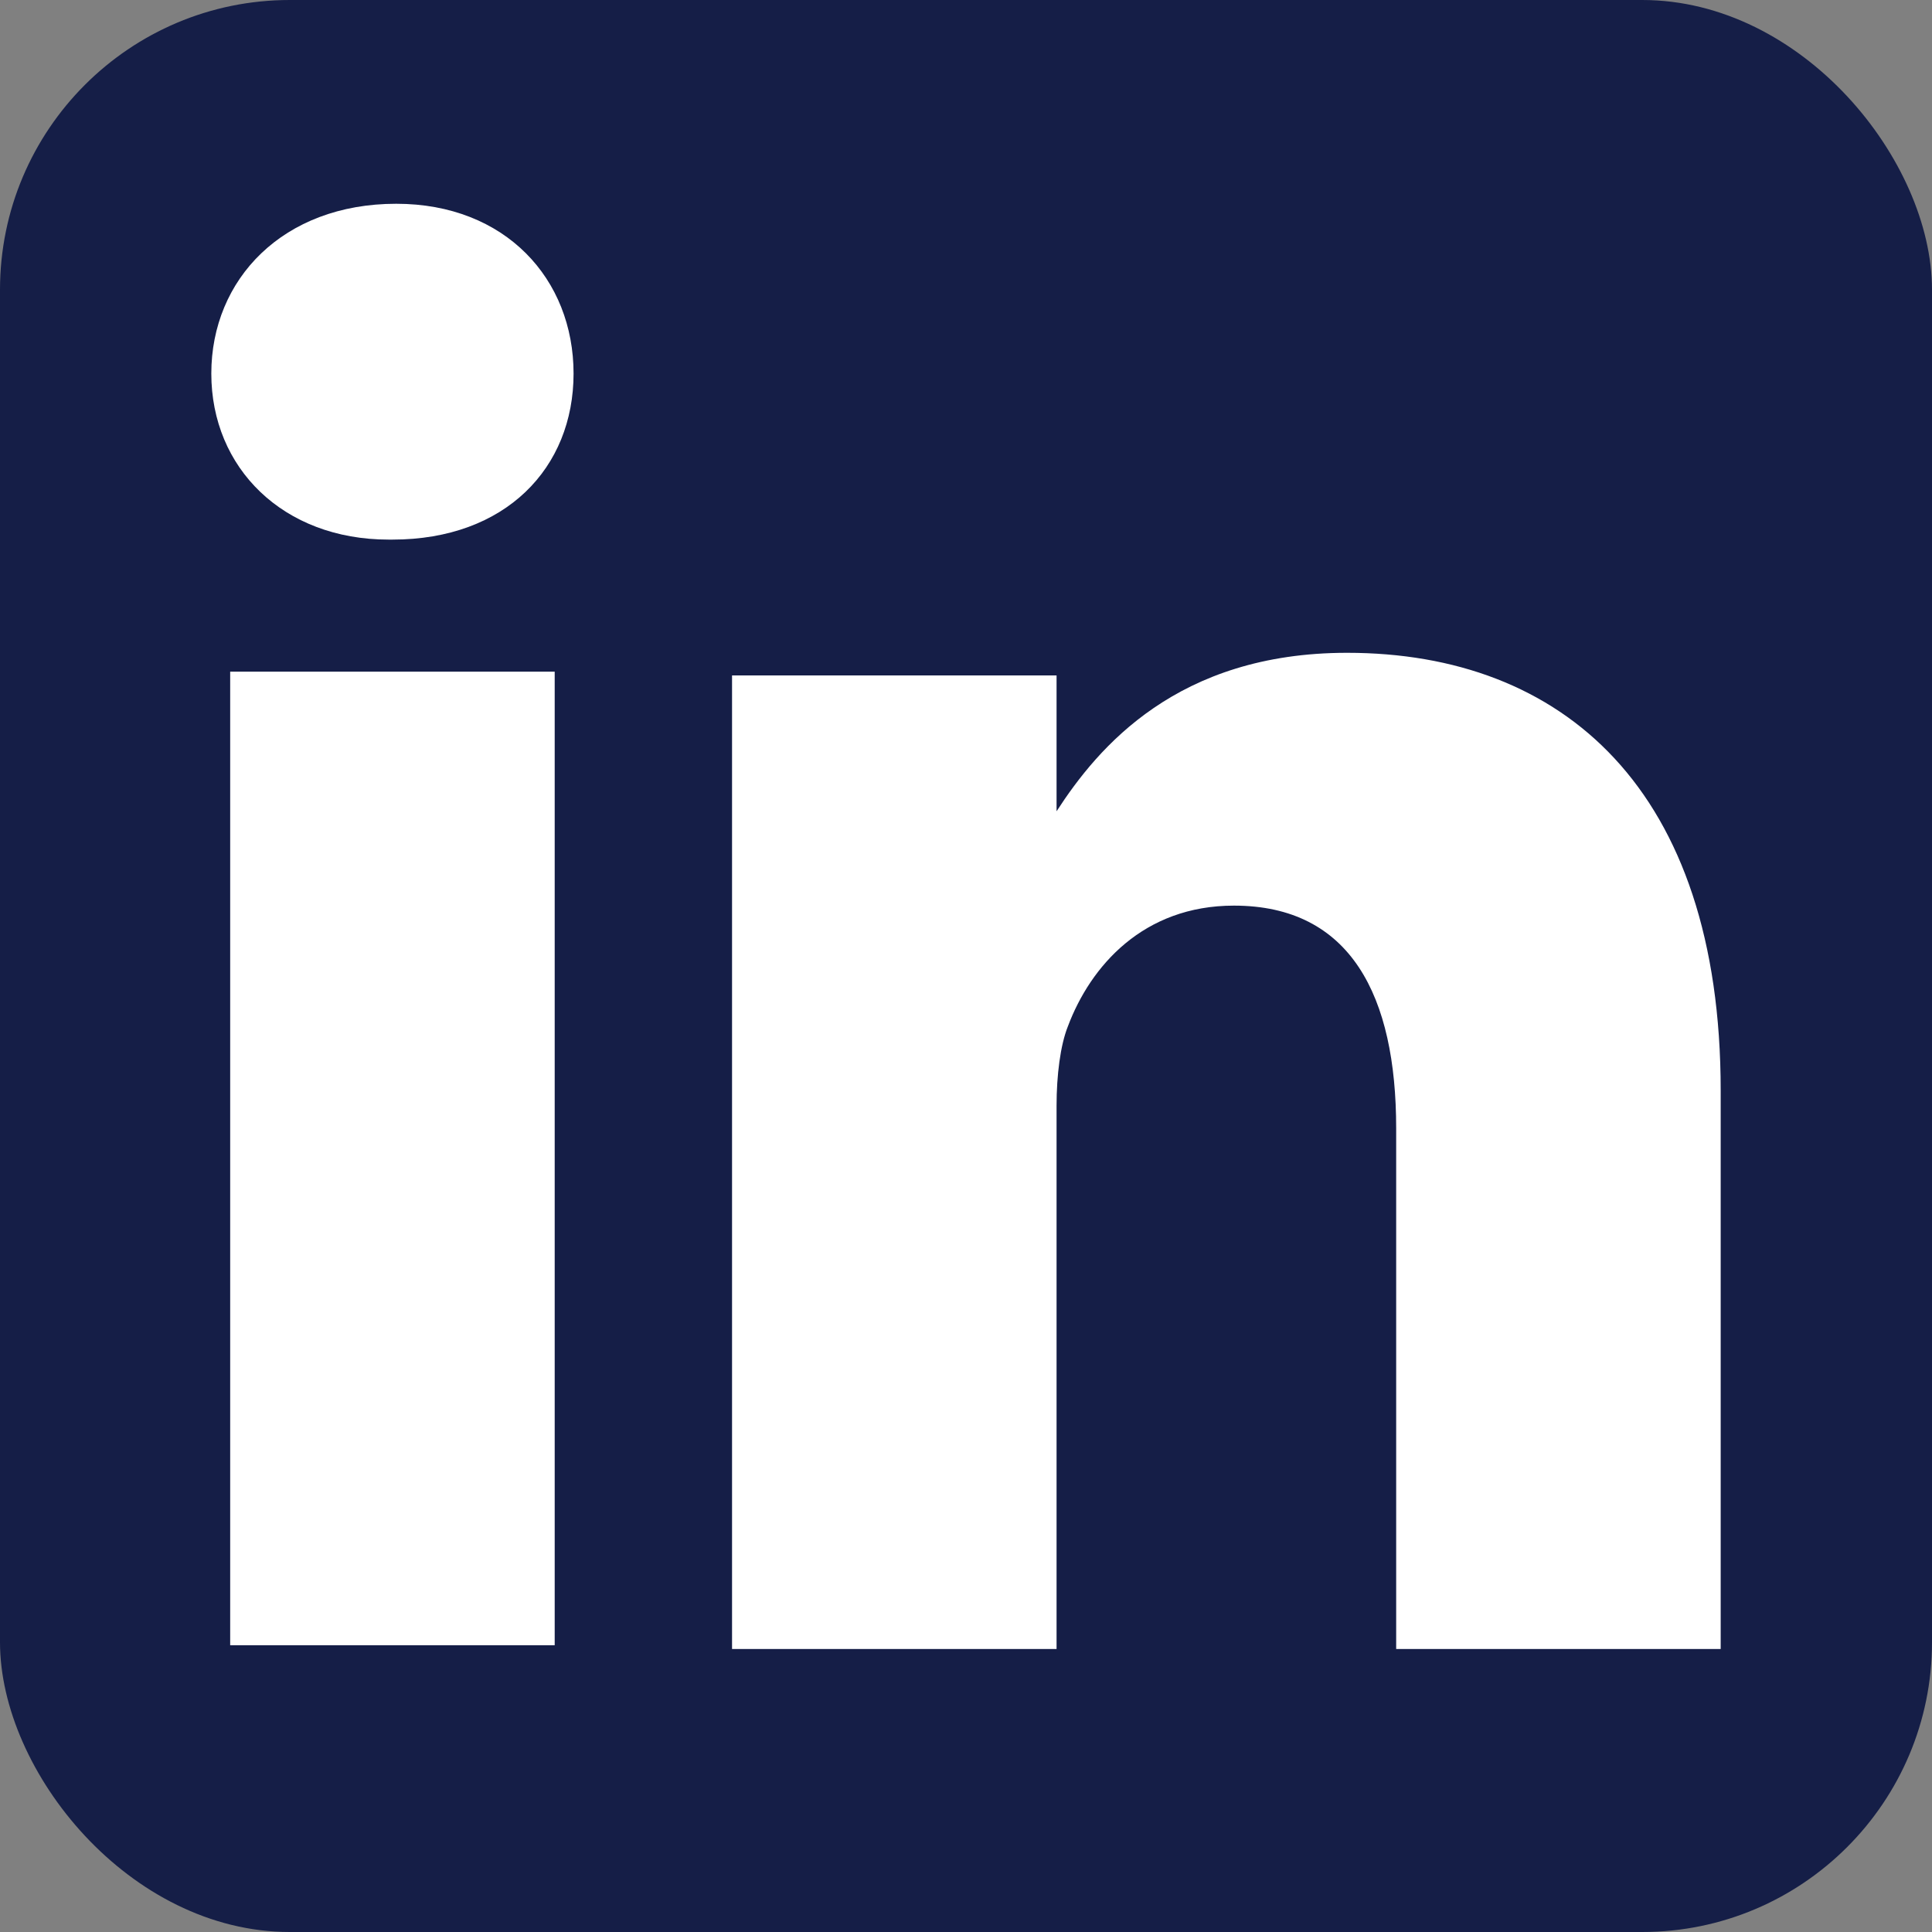
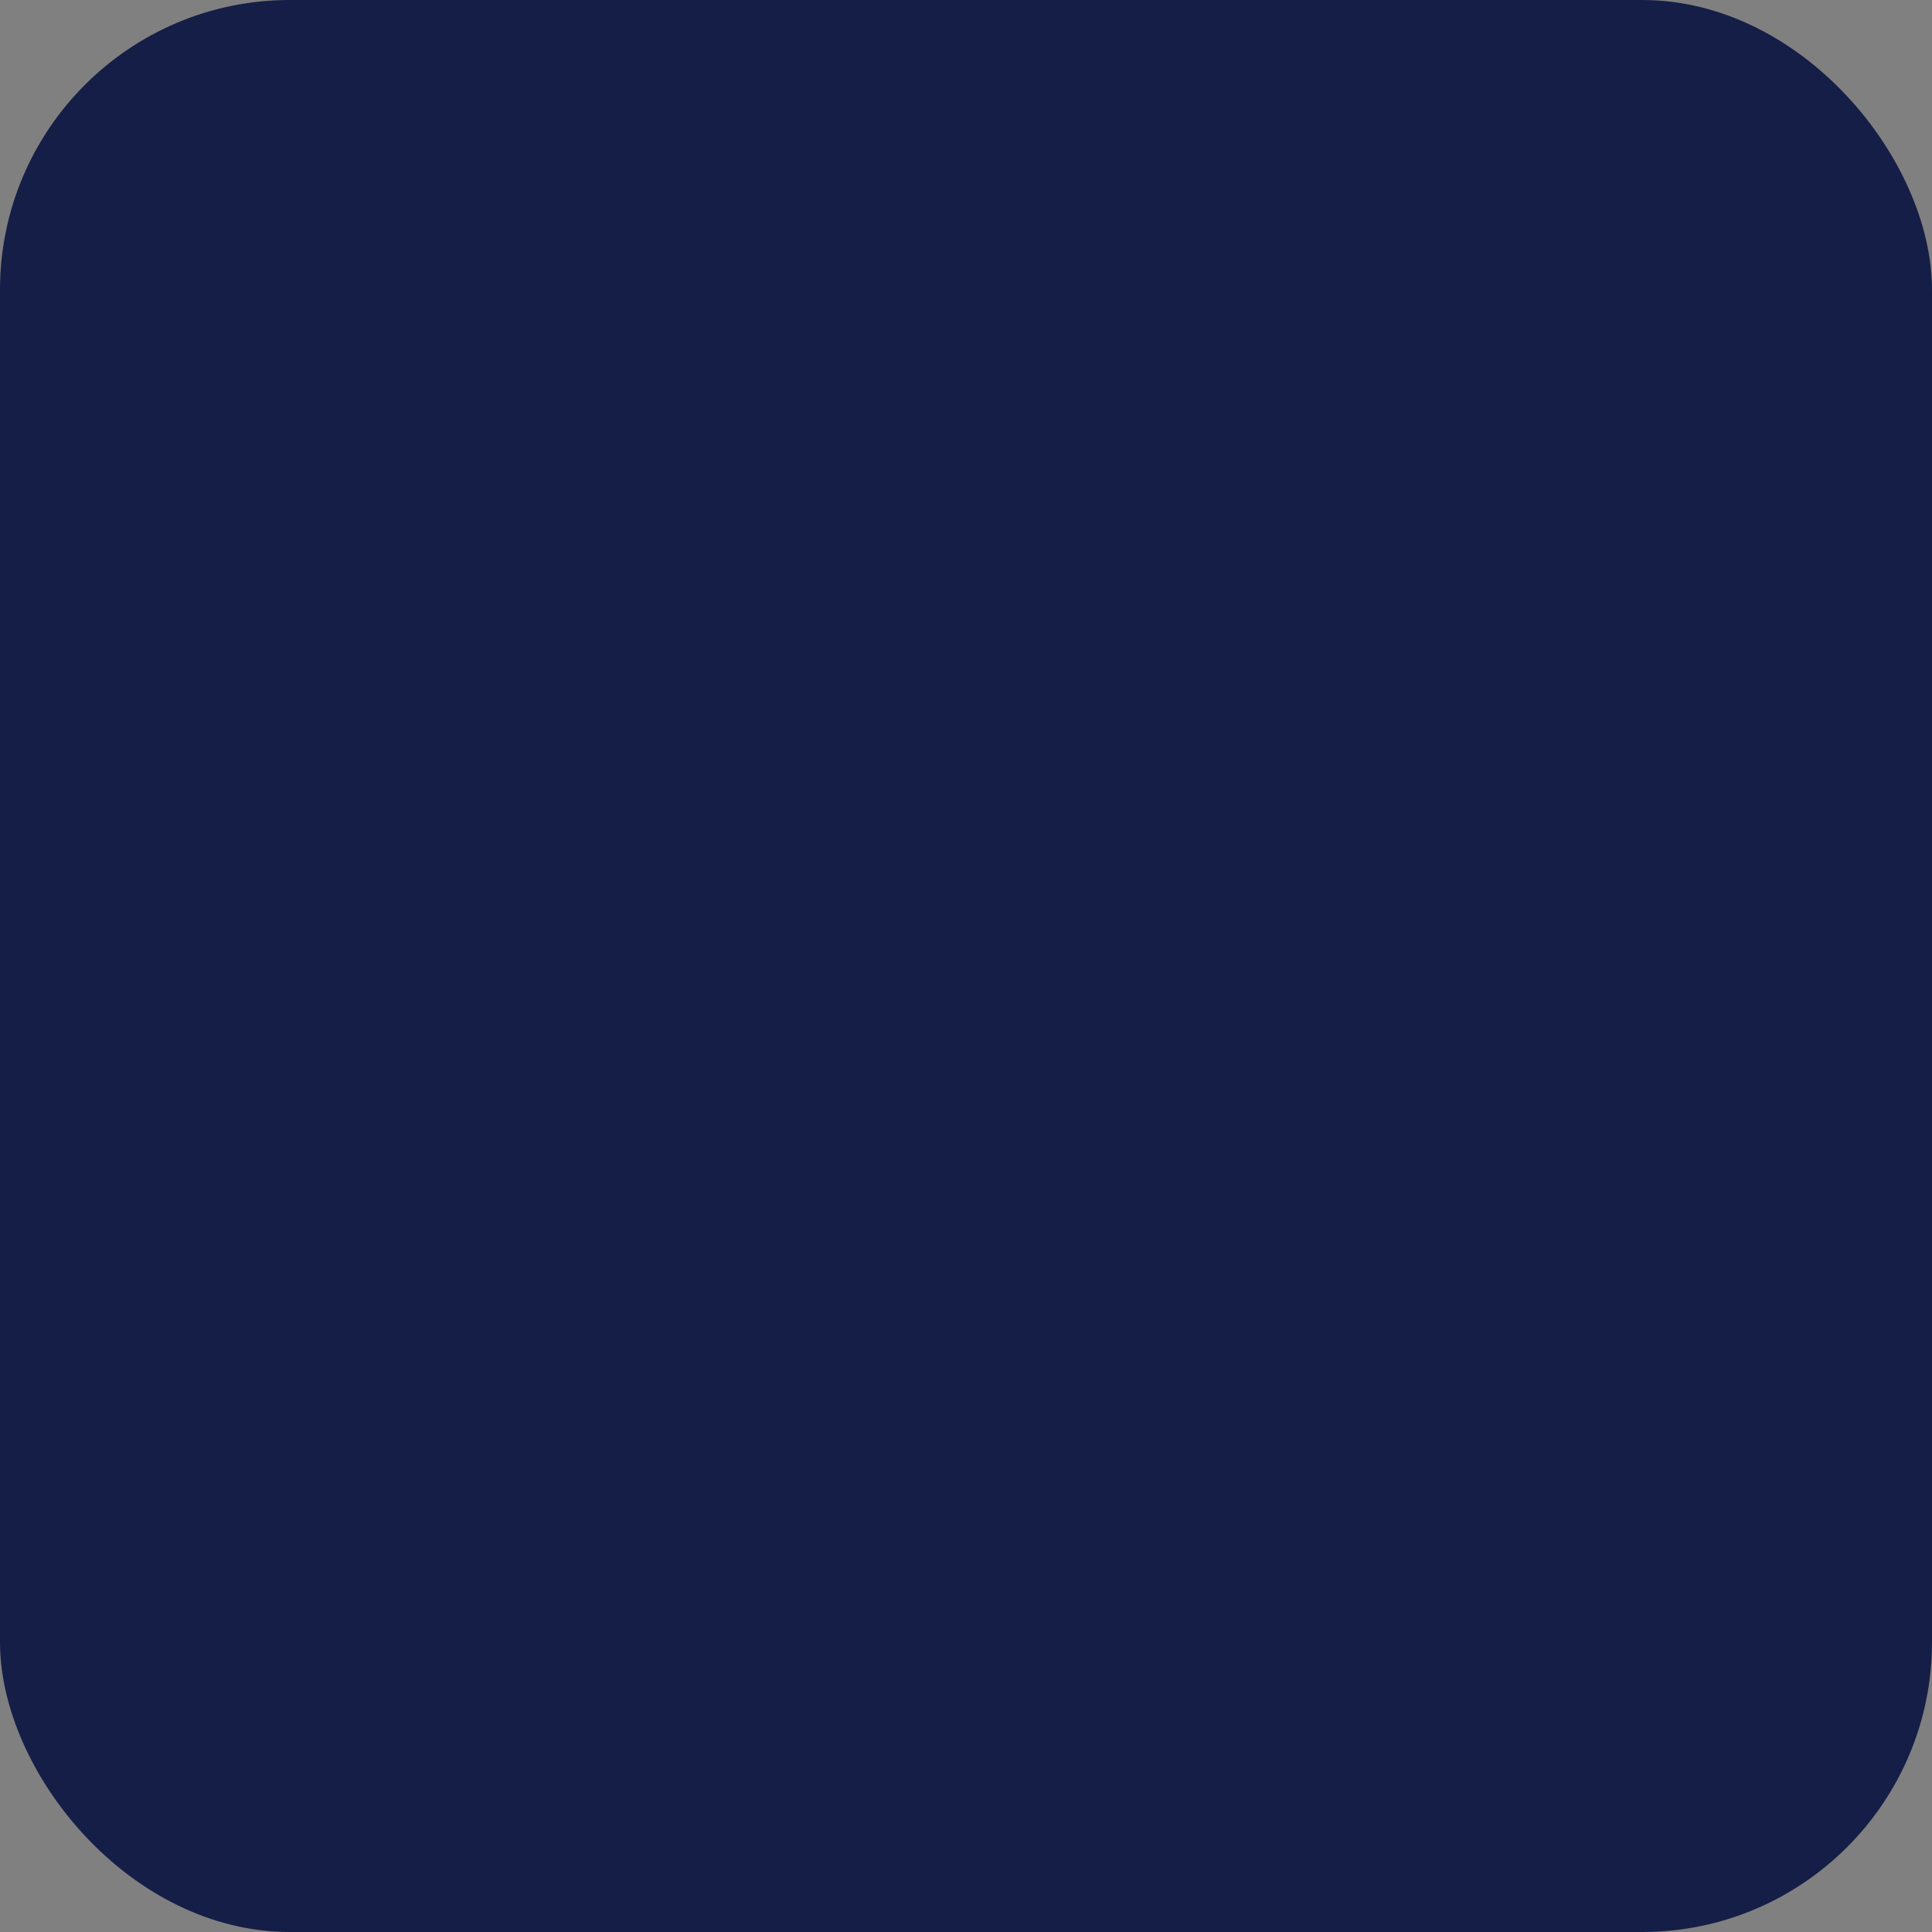
<svg xmlns="http://www.w3.org/2000/svg" viewBox="0 0 512 512">
  <rect x="0" y="0" width="512" height="512" fill="#808080" stroke="none" />
  <rect fill="#151E47" height="512" rx="15%" width="512" />
-   <path d="m61 178h86v258h-86zm44-124c-30 0-49 20-49 45s19 44 47 44h1c30 0 48-19 48-44s-18-45-47-45zm252 119c-45 0-66 25-77 42v-36h-86v258h86v-144c0-8 1-16 3-21 6-16 20-32 44-32 31 0 43 24 43 59v138h86v-148c0-80-42-116-99-116z" fill="#fff" />
</svg>